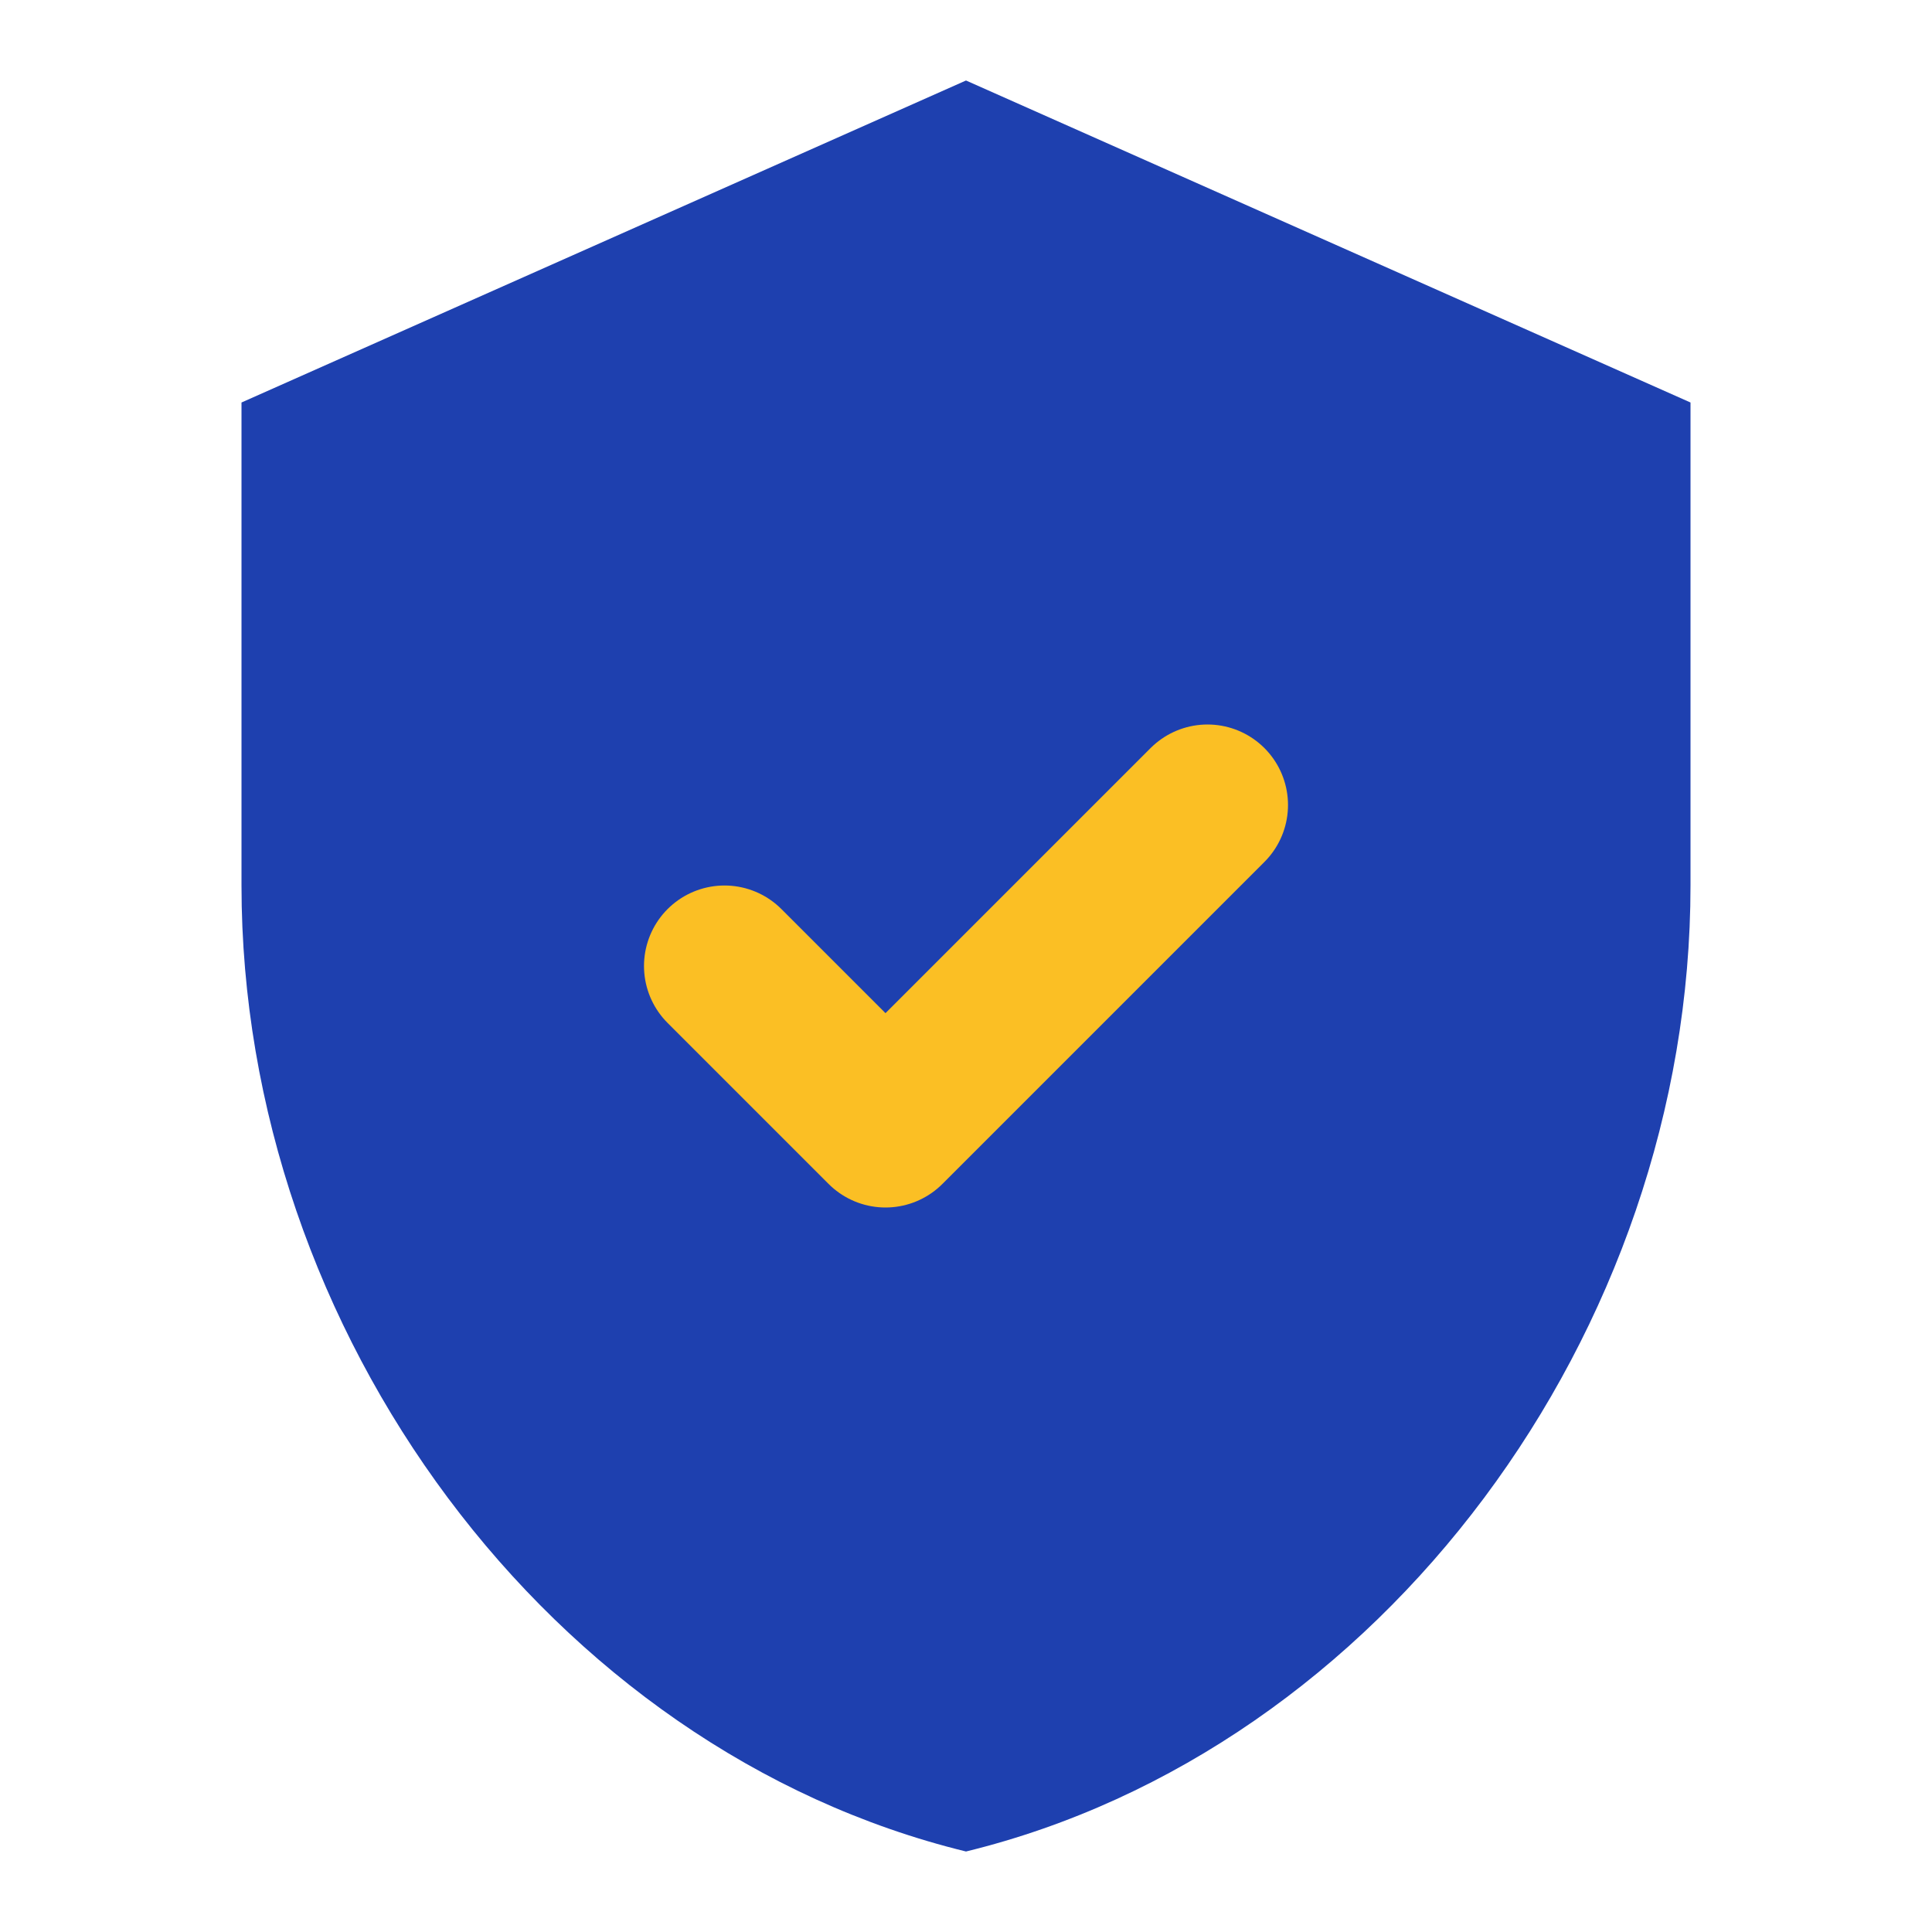
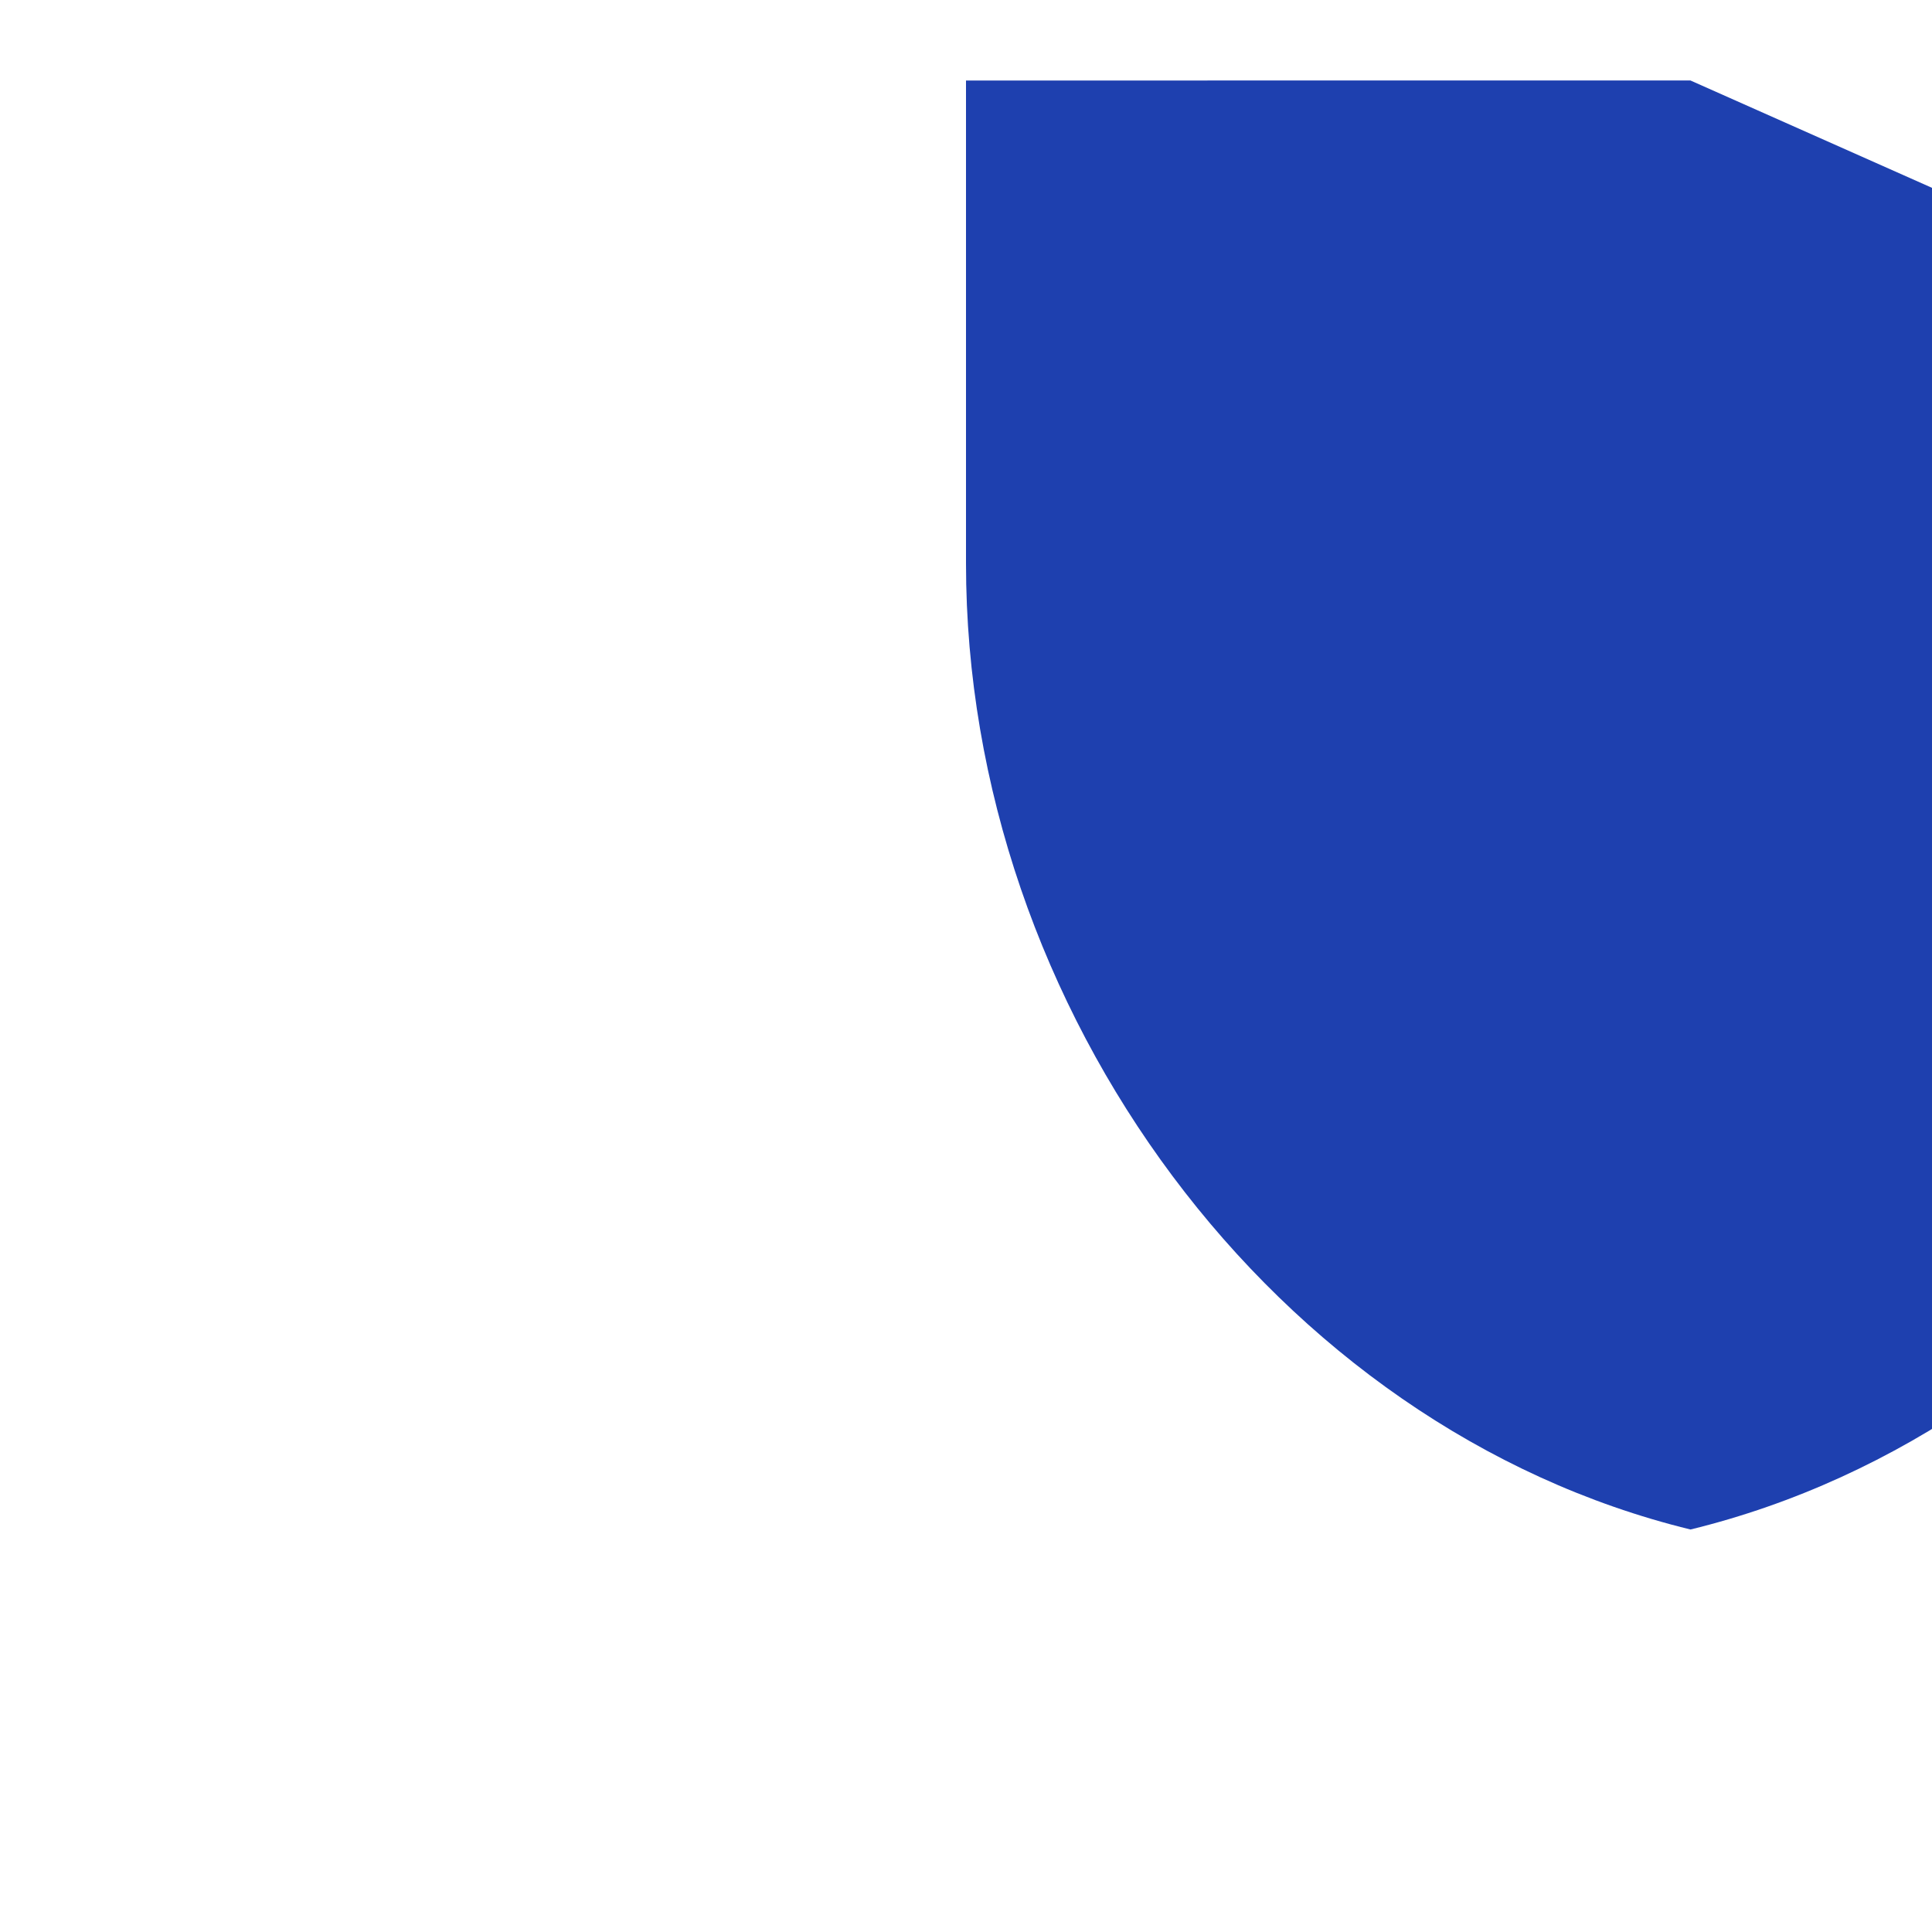
<svg xmlns="http://www.w3.org/2000/svg" viewBox="0 0 24 24" fill="none">
-   <path d="M12 1L3 5v6c0 5.55 3.84 10.74 9 12 5.16-1.26 9-6.45 9-12V5l-9-4z" fill="#1e40af" />
-   <path d="M9 12l2 2 4-4" stroke="#fbbf24" stroke-width="2" stroke-linecap="round" stroke-linejoin="round" />
+   <path d="M12 1v6c0 5.55 3.84 10.74 9 12 5.16-1.26 9-6.45 9-12V5l-9-4z" fill="#1e40af" />
</svg>